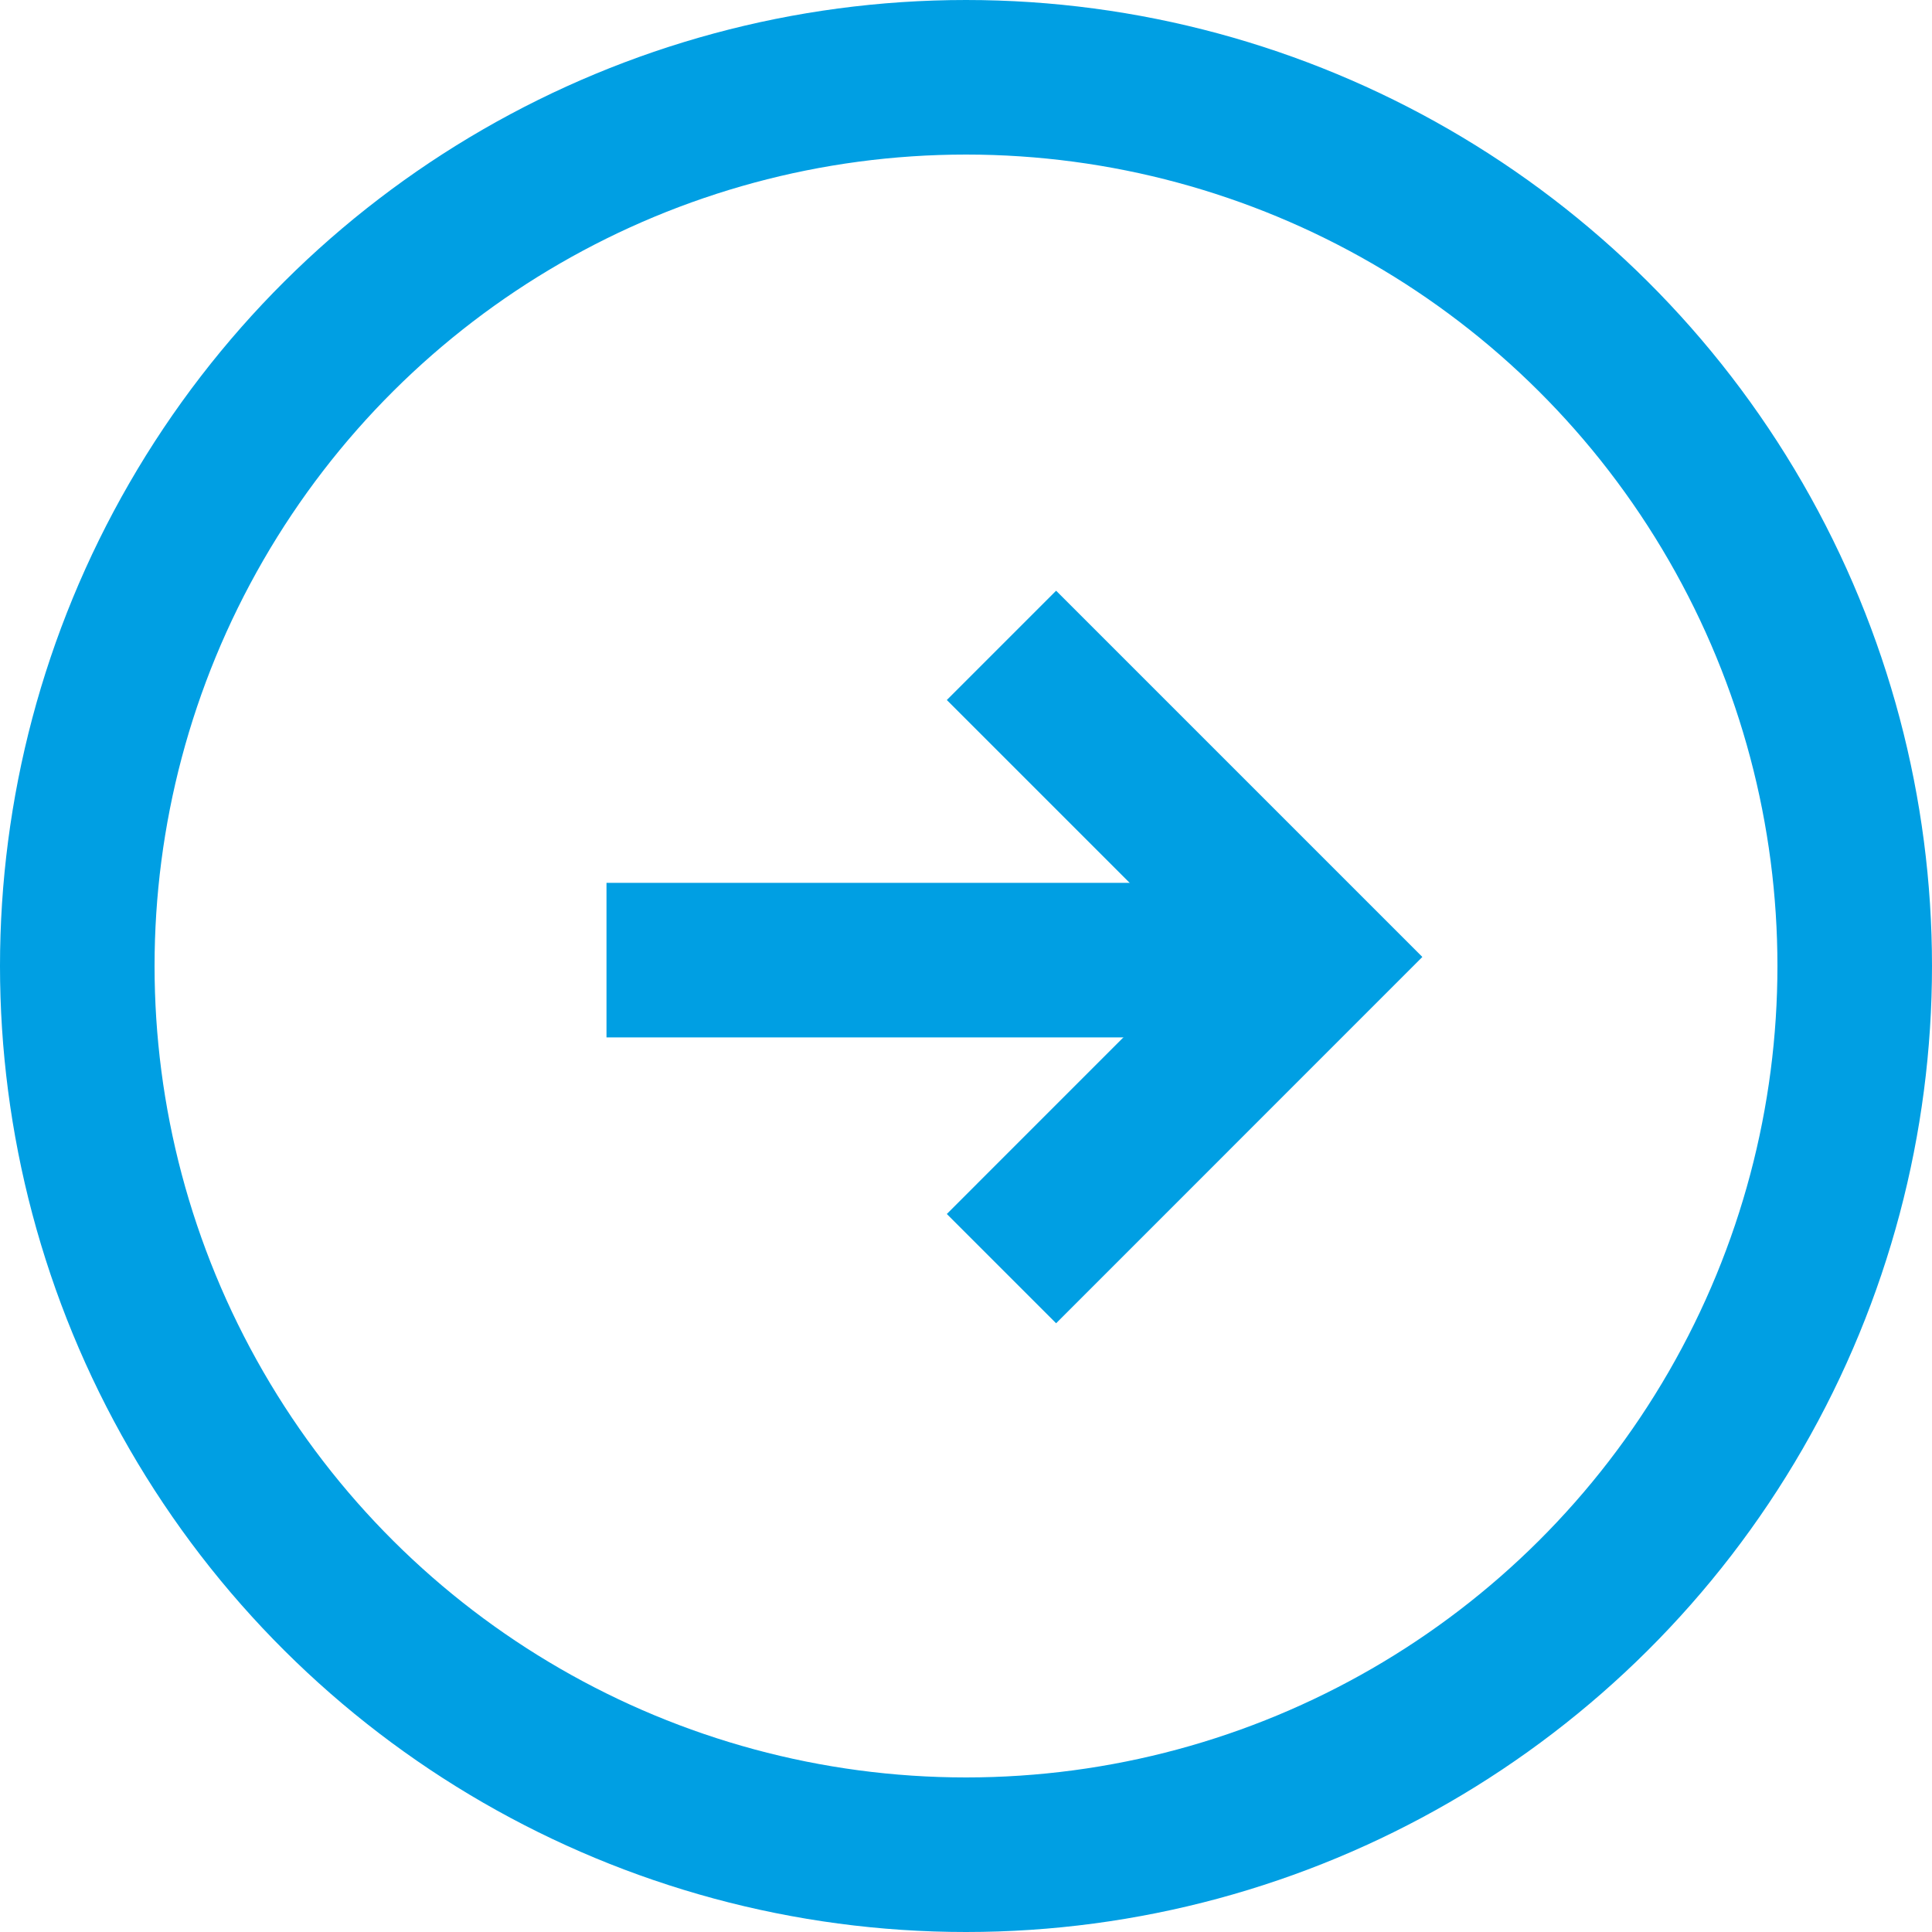
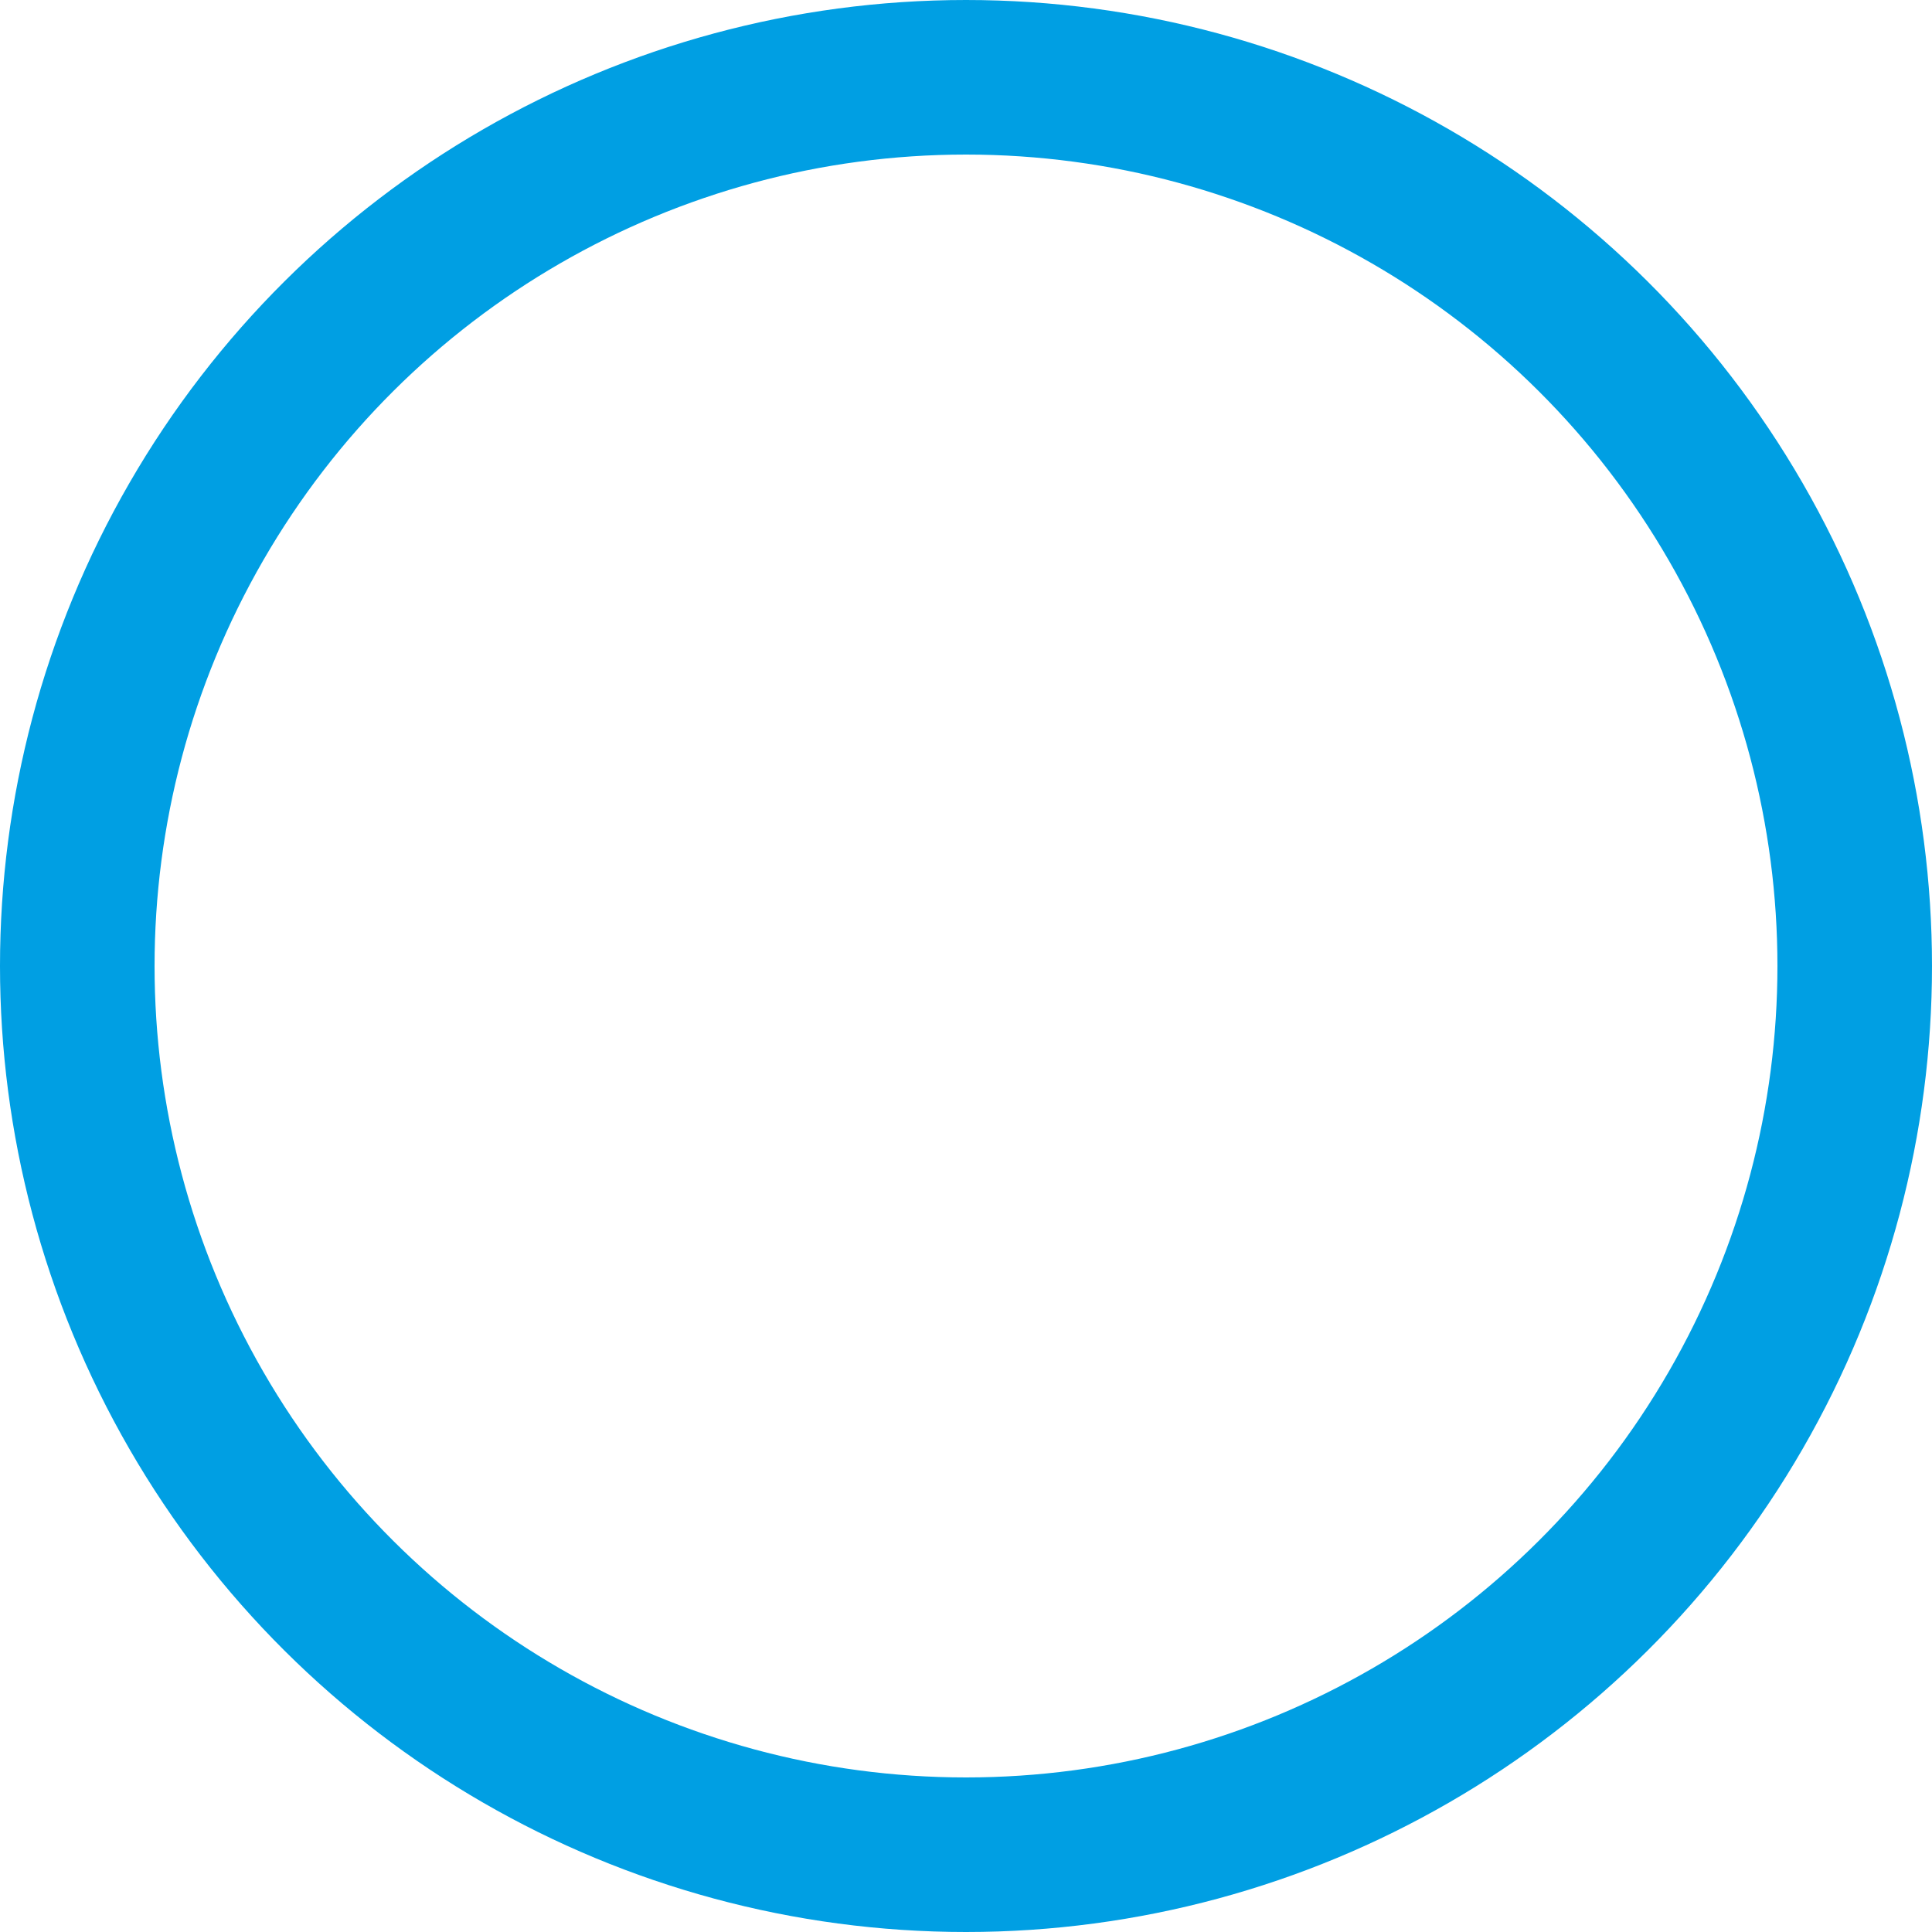
<svg xmlns="http://www.w3.org/2000/svg" width="25" height="25" viewBox="0 0 25 25">
  <g id="ASCENSEUR" transform="translate(467 -701) rotate(90)">
    <g id="Ellipse_4" data-name="Ellipse 4" transform="translate(701 442)" fill="none" stroke="#009fe3" stroke-width="2">
      <circle cx="12.5" cy="12.5" r="12.5" stroke="none" />
      <circle cx="12.5" cy="12.5" r="11.5" fill="none" />
    </g>
    <g id="Groupe_314" data-name="Groupe 314" transform="translate(709.351 459.152) rotate(-90)">
-       <path id="Tracé_228" data-name="Tracé 228" d="M0,0H8.656" transform="translate(0 4.073)" fill="none" stroke="#009fe3" stroke-width="2" />
-       <path id="Tracé_230" data-name="Tracé 230" d="M0,0,4.032,4.032,0,8.065" transform="translate(5.111 0)" fill="none" stroke="#009fe3" stroke-width="2" />
-     </g>
+       </g>
  </g>
</svg>